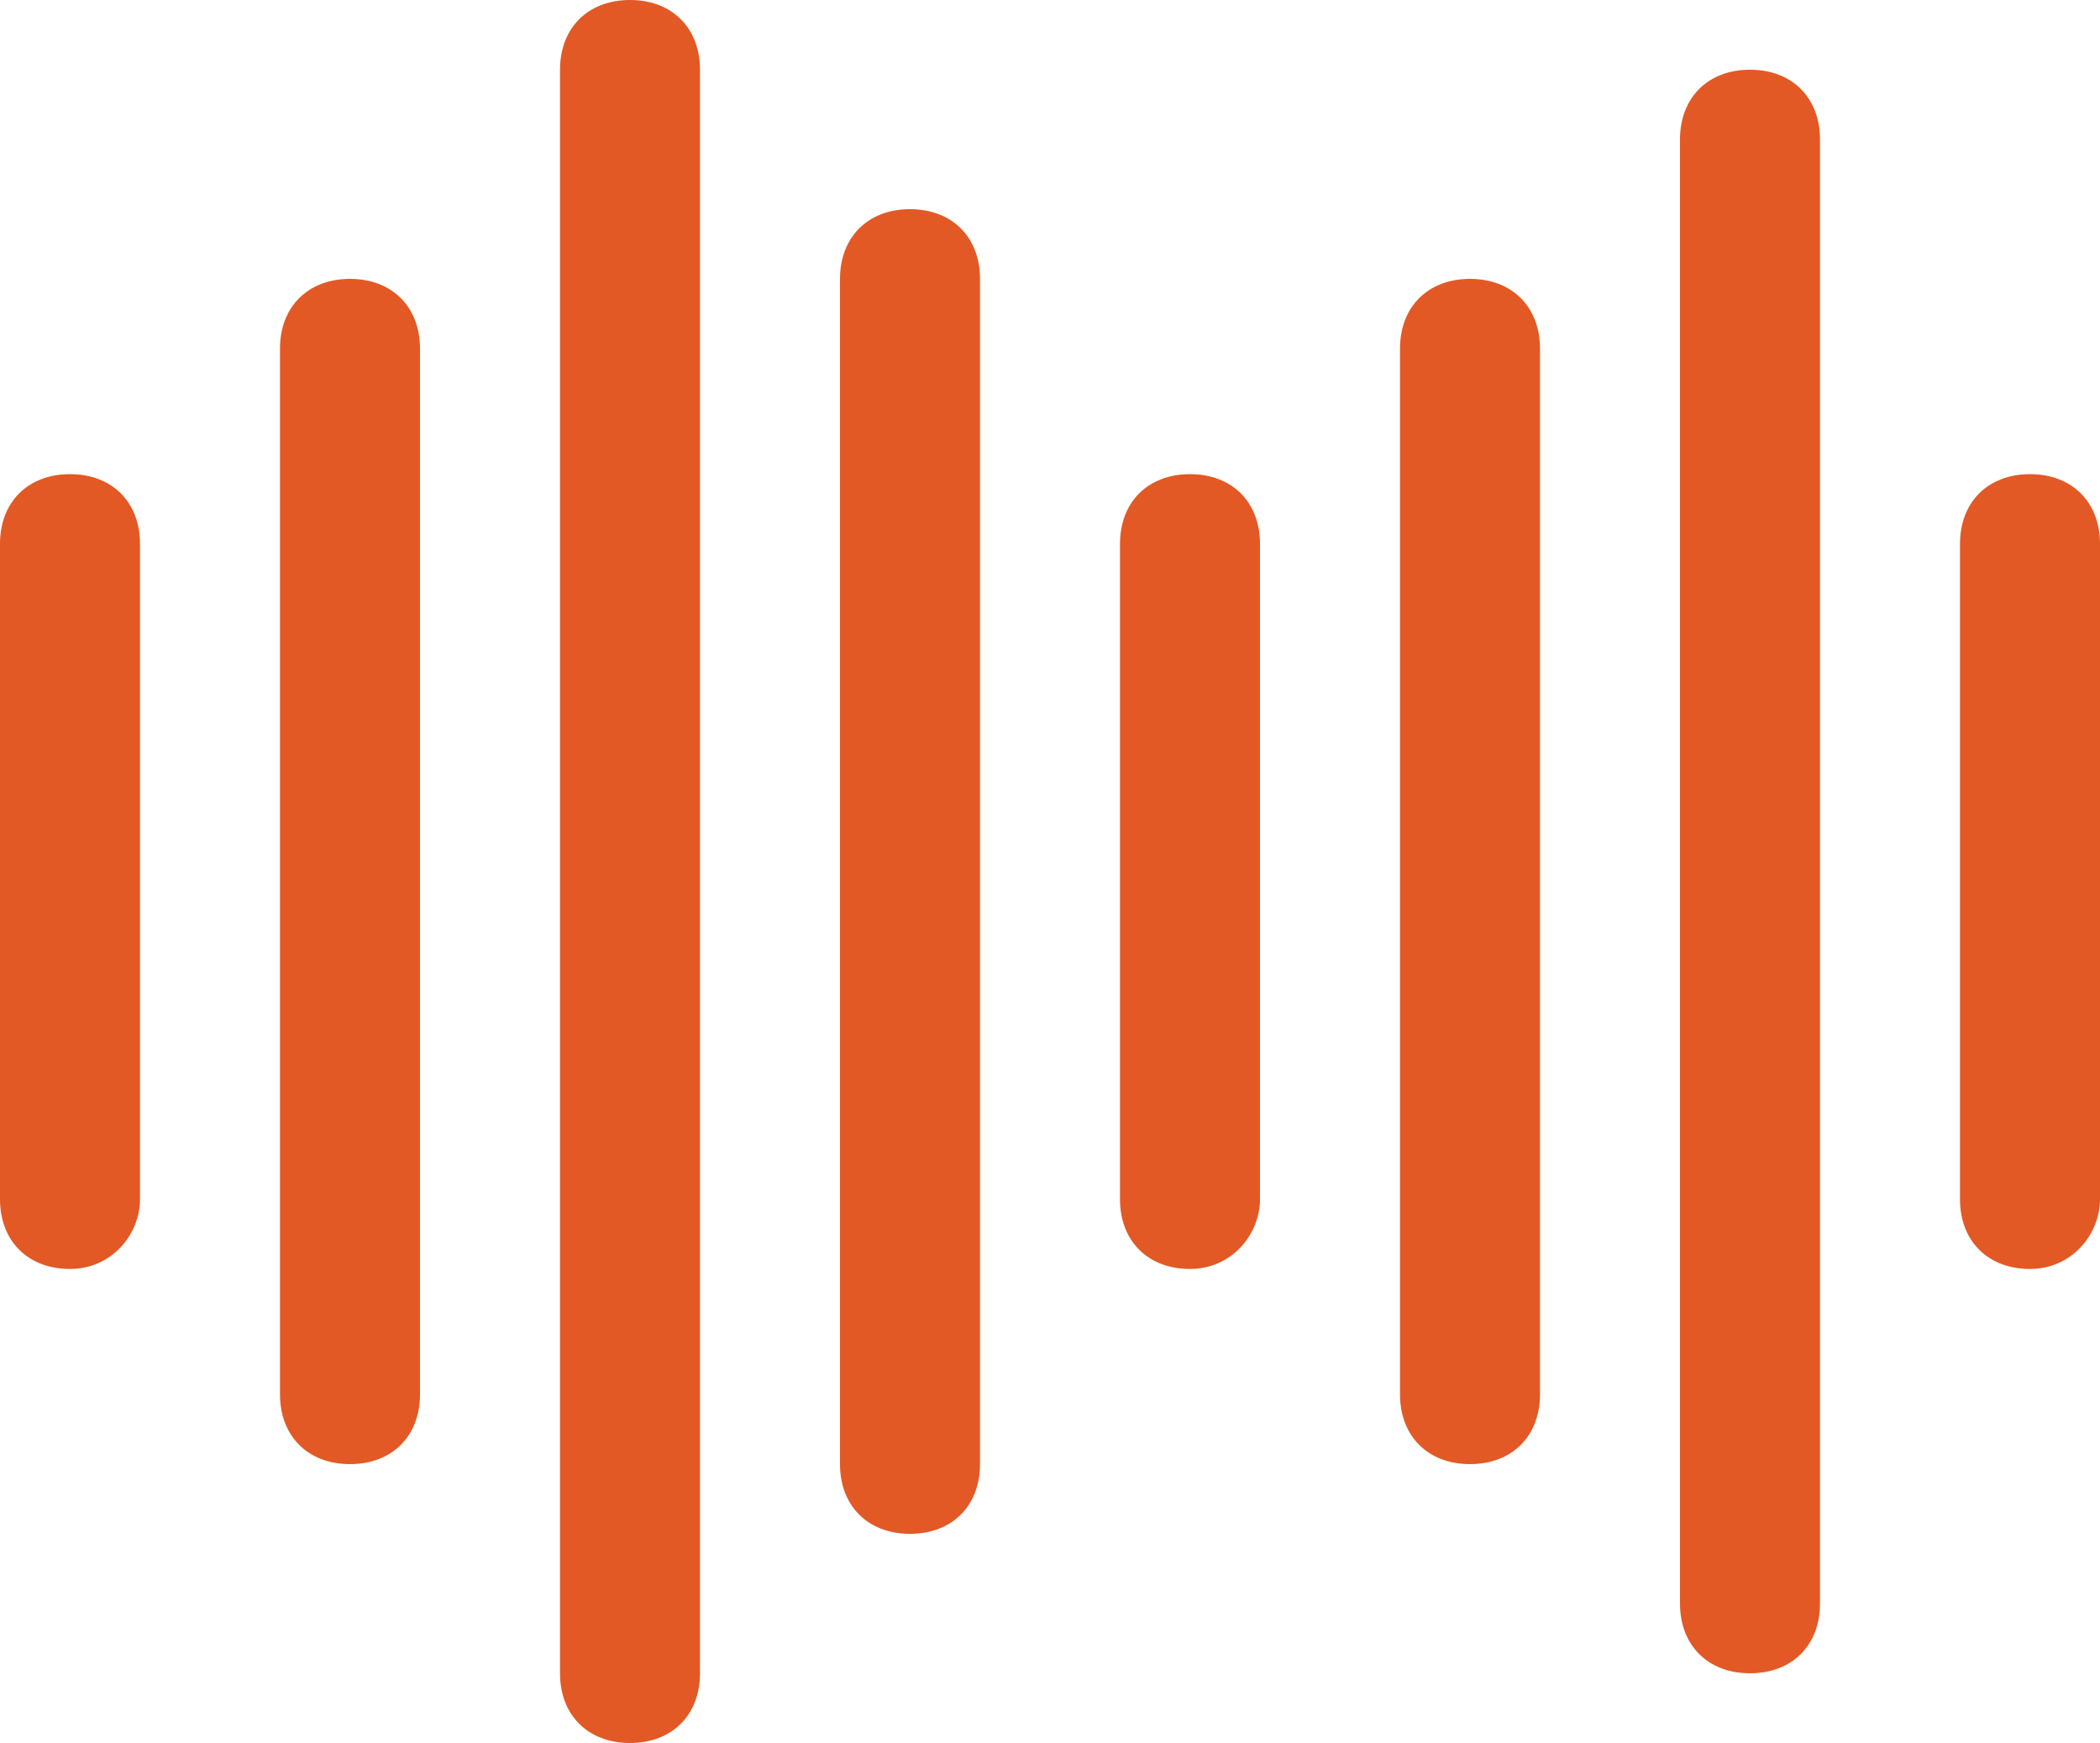
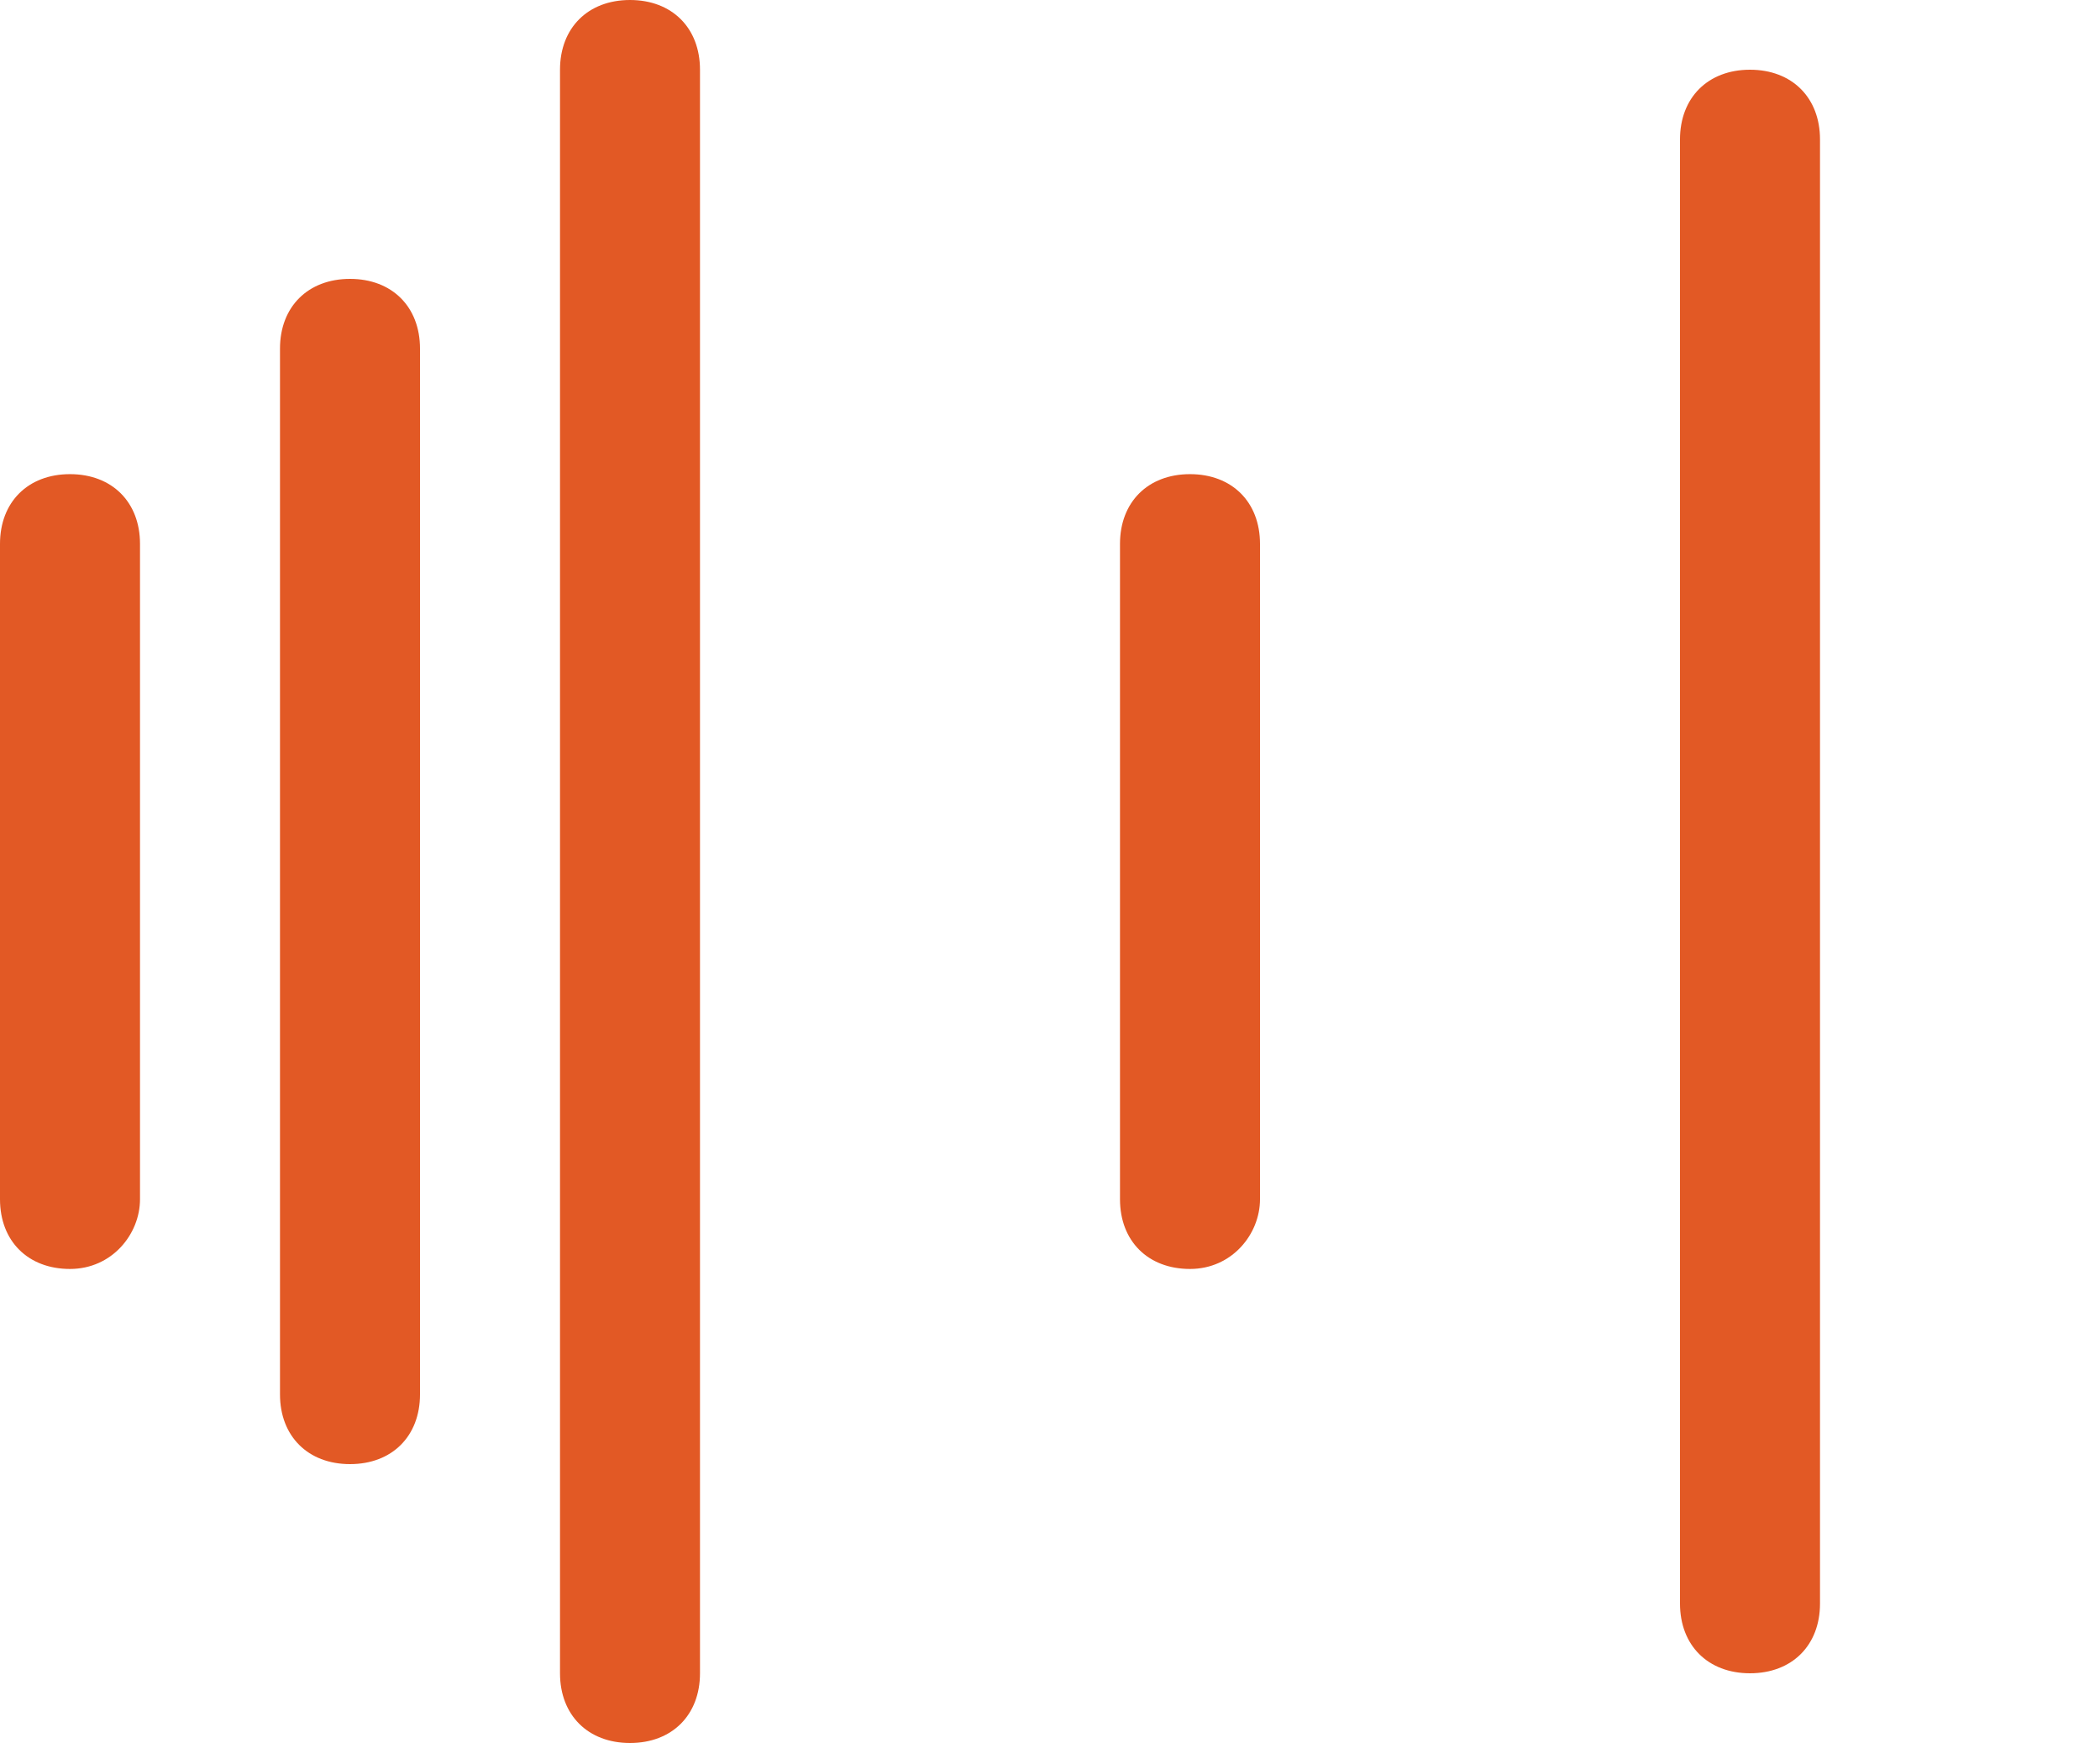
<svg xmlns="http://www.w3.org/2000/svg" width="100%" height="100%" viewBox="0 0 200 166" version="1.1" xml:space="preserve" style="fill-rule:evenodd;clip-rule:evenodd;stroke-linejoin:round;stroke-miterlimit:2;">
  <g transform="matrix(2,0,0,2,0,90.309)">
    <path d="M3.333,15.272C1.333,15.272 0,13.944 0,11.952L0,-19.256C0,-21.248 1.333,-22.576 3.333,-22.576C5.333,-22.576 6.667,-21.248 6.667,-19.256L6.667,11.952C6.667,13.612 5.333,15.272 3.333,15.272Z" style="fill:rgb(226,89,37);fill-rule:nonzero;" />
  </g>
  <g transform="matrix(2,0,0,2,0,53.12)">
    <path d="M16.667,43.16C14.667,43.16 13.333,41.832 13.333,39.84L13.333,-9.96C13.333,-11.952 14.667,-13.28 16.667,-13.28C18.667,-13.28 20,-11.952 20,-9.96L20,39.84C20,41.832 18.667,43.16 16.667,43.16Z" style="fill:rgb(226,89,37);fill-rule:nonzero;" />
  </g>
  <g transform="matrix(2,0,0,2,0,0)">
    <path d="M30,83C28,83 26.667,81.672 26.667,79.68L26.667,3.32C26.667,1.328 28,0 30,0C32,0 33.333,1.328 33.333,3.32L33.333,79.68C33.333,81.672 32,83 30,83Z" style="fill:rgb(226,89,37);fill-rule:nonzero;" />
  </g>
  <g transform="matrix(2,0,0,2,0,39.84)">
-     <path d="M43.333,53.12C41.333,53.12 40,51.792 40,49.8L40,-6.64C40,-8.632 41.333,-9.96 43.333,-9.96C45.333,-9.96 46.667,-8.632 46.667,-6.64L46.667,49.8C46.667,51.792 45.333,53.12 43.333,53.12Z" style="fill:rgb(226,89,37);fill-rule:nonzero;" />
-   </g>
+     </g>
  <g transform="matrix(2,0,0,2,0,90.309)">
    <path d="M56.667,15.272C54.667,15.272 53.333,13.944 53.333,11.952L53.333,-19.256C53.333,-21.248 54.667,-22.576 56.667,-22.576C58.667,-22.576 60,-21.248 60,-19.256L60,11.952C60,13.612 58.667,15.272 56.667,15.272Z" style="fill:rgb(226,89,37);fill-rule:nonzero;" />
  </g>
  <g transform="matrix(2,0,0,2,0,53.12)">
-     <path d="M70,43.16C68,43.16 66.667,41.832 66.667,39.84L66.667,-9.96C66.667,-11.952 68,-13.28 70,-13.28C72,-13.28 73.333,-11.952 73.333,-9.96L73.333,39.84C73.333,41.832 72,43.16 70,43.16Z" style="fill:rgb(226,89,37);fill-rule:nonzero;" />
-   </g>
+     </g>
  <g transform="matrix(2,0,0,2,0,13.28)">
    <path d="M83.333,73.04C81.333,73.04 80,71.712 80,69.72L80,-0C80,-1.992 81.333,-3.32 83.333,-3.32C85.333,-3.32 86.667,-1.992 86.667,-0L86.667,69.72C86.667,71.712 85.333,73.04 83.333,73.04Z" style="fill:rgb(226,89,37);fill-rule:nonzero;" />
  </g>
  <g transform="matrix(2,0,0,2,0,90.309)">
-     <path d="M96.667,15.272C94.667,15.272 93.333,13.944 93.333,11.952L93.333,-19.256C93.333,-21.248 94.667,-22.576 96.667,-22.576C98.667,-22.576 100,-21.248 100,-19.256L100,11.952C100,13.612 98.667,15.272 96.667,15.272Z" style="fill:rgb(226,89,37);fill-rule:nonzero;" />
-   </g>
+     </g>
</svg>